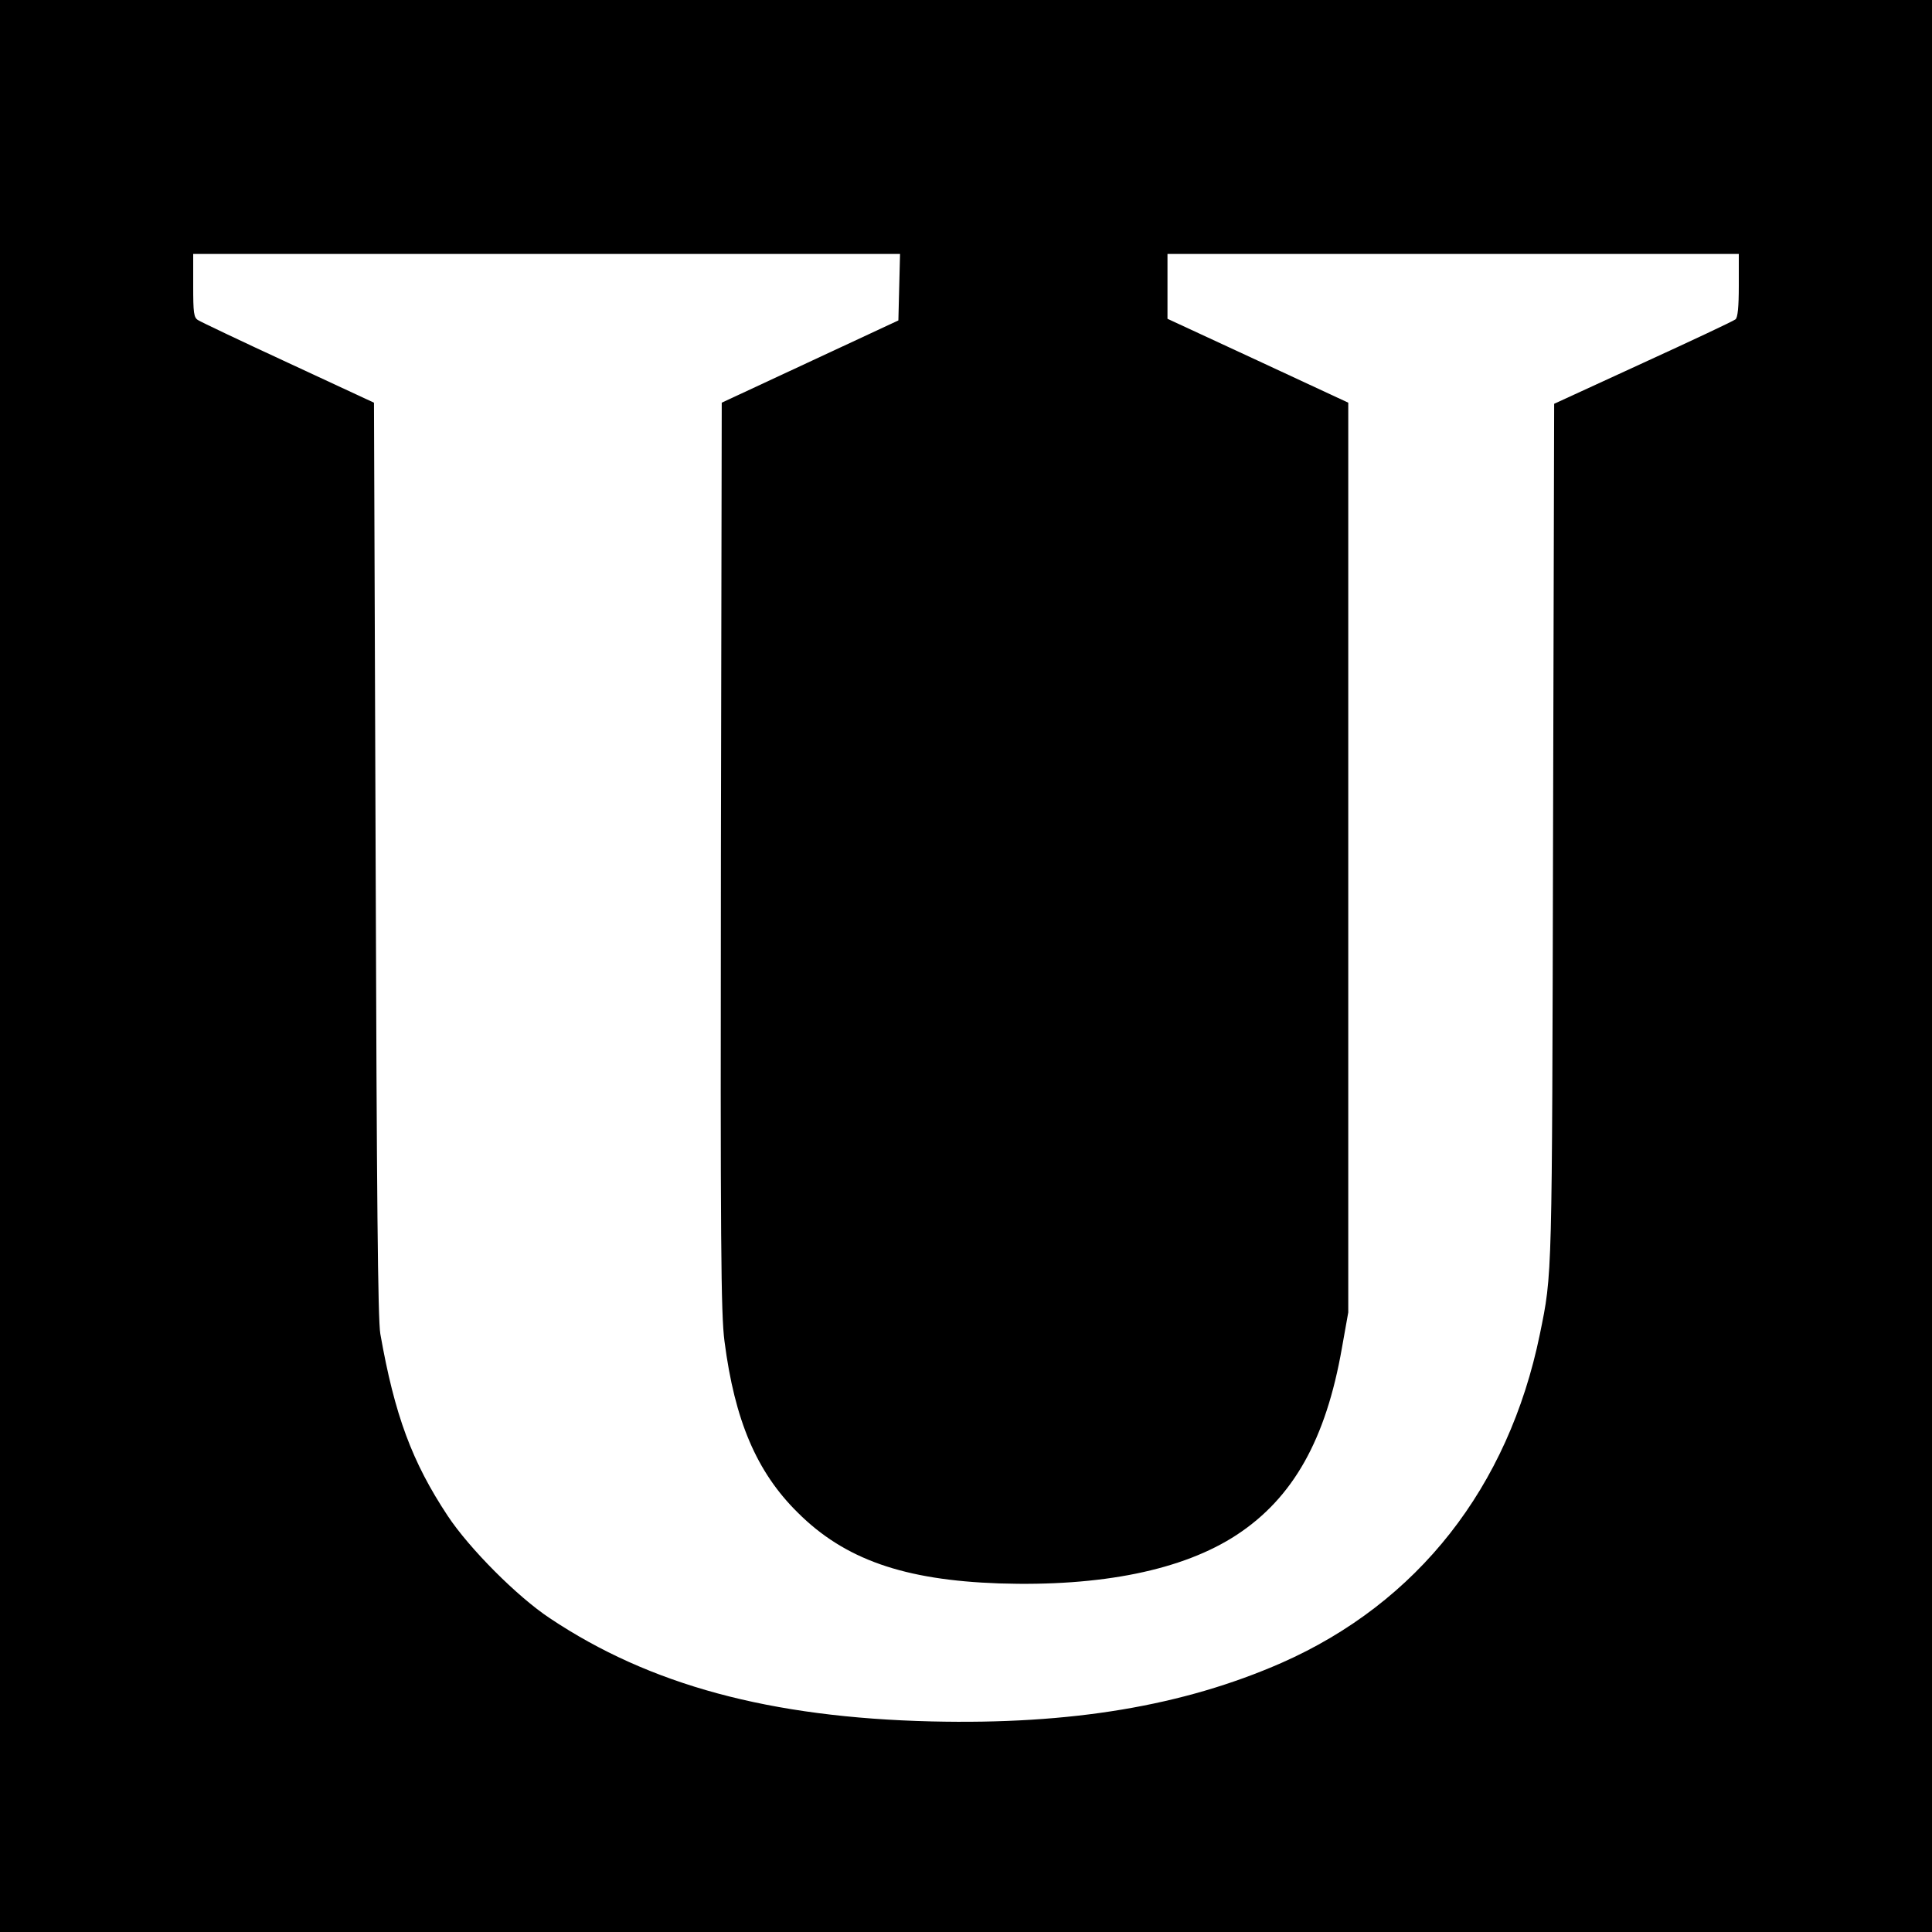
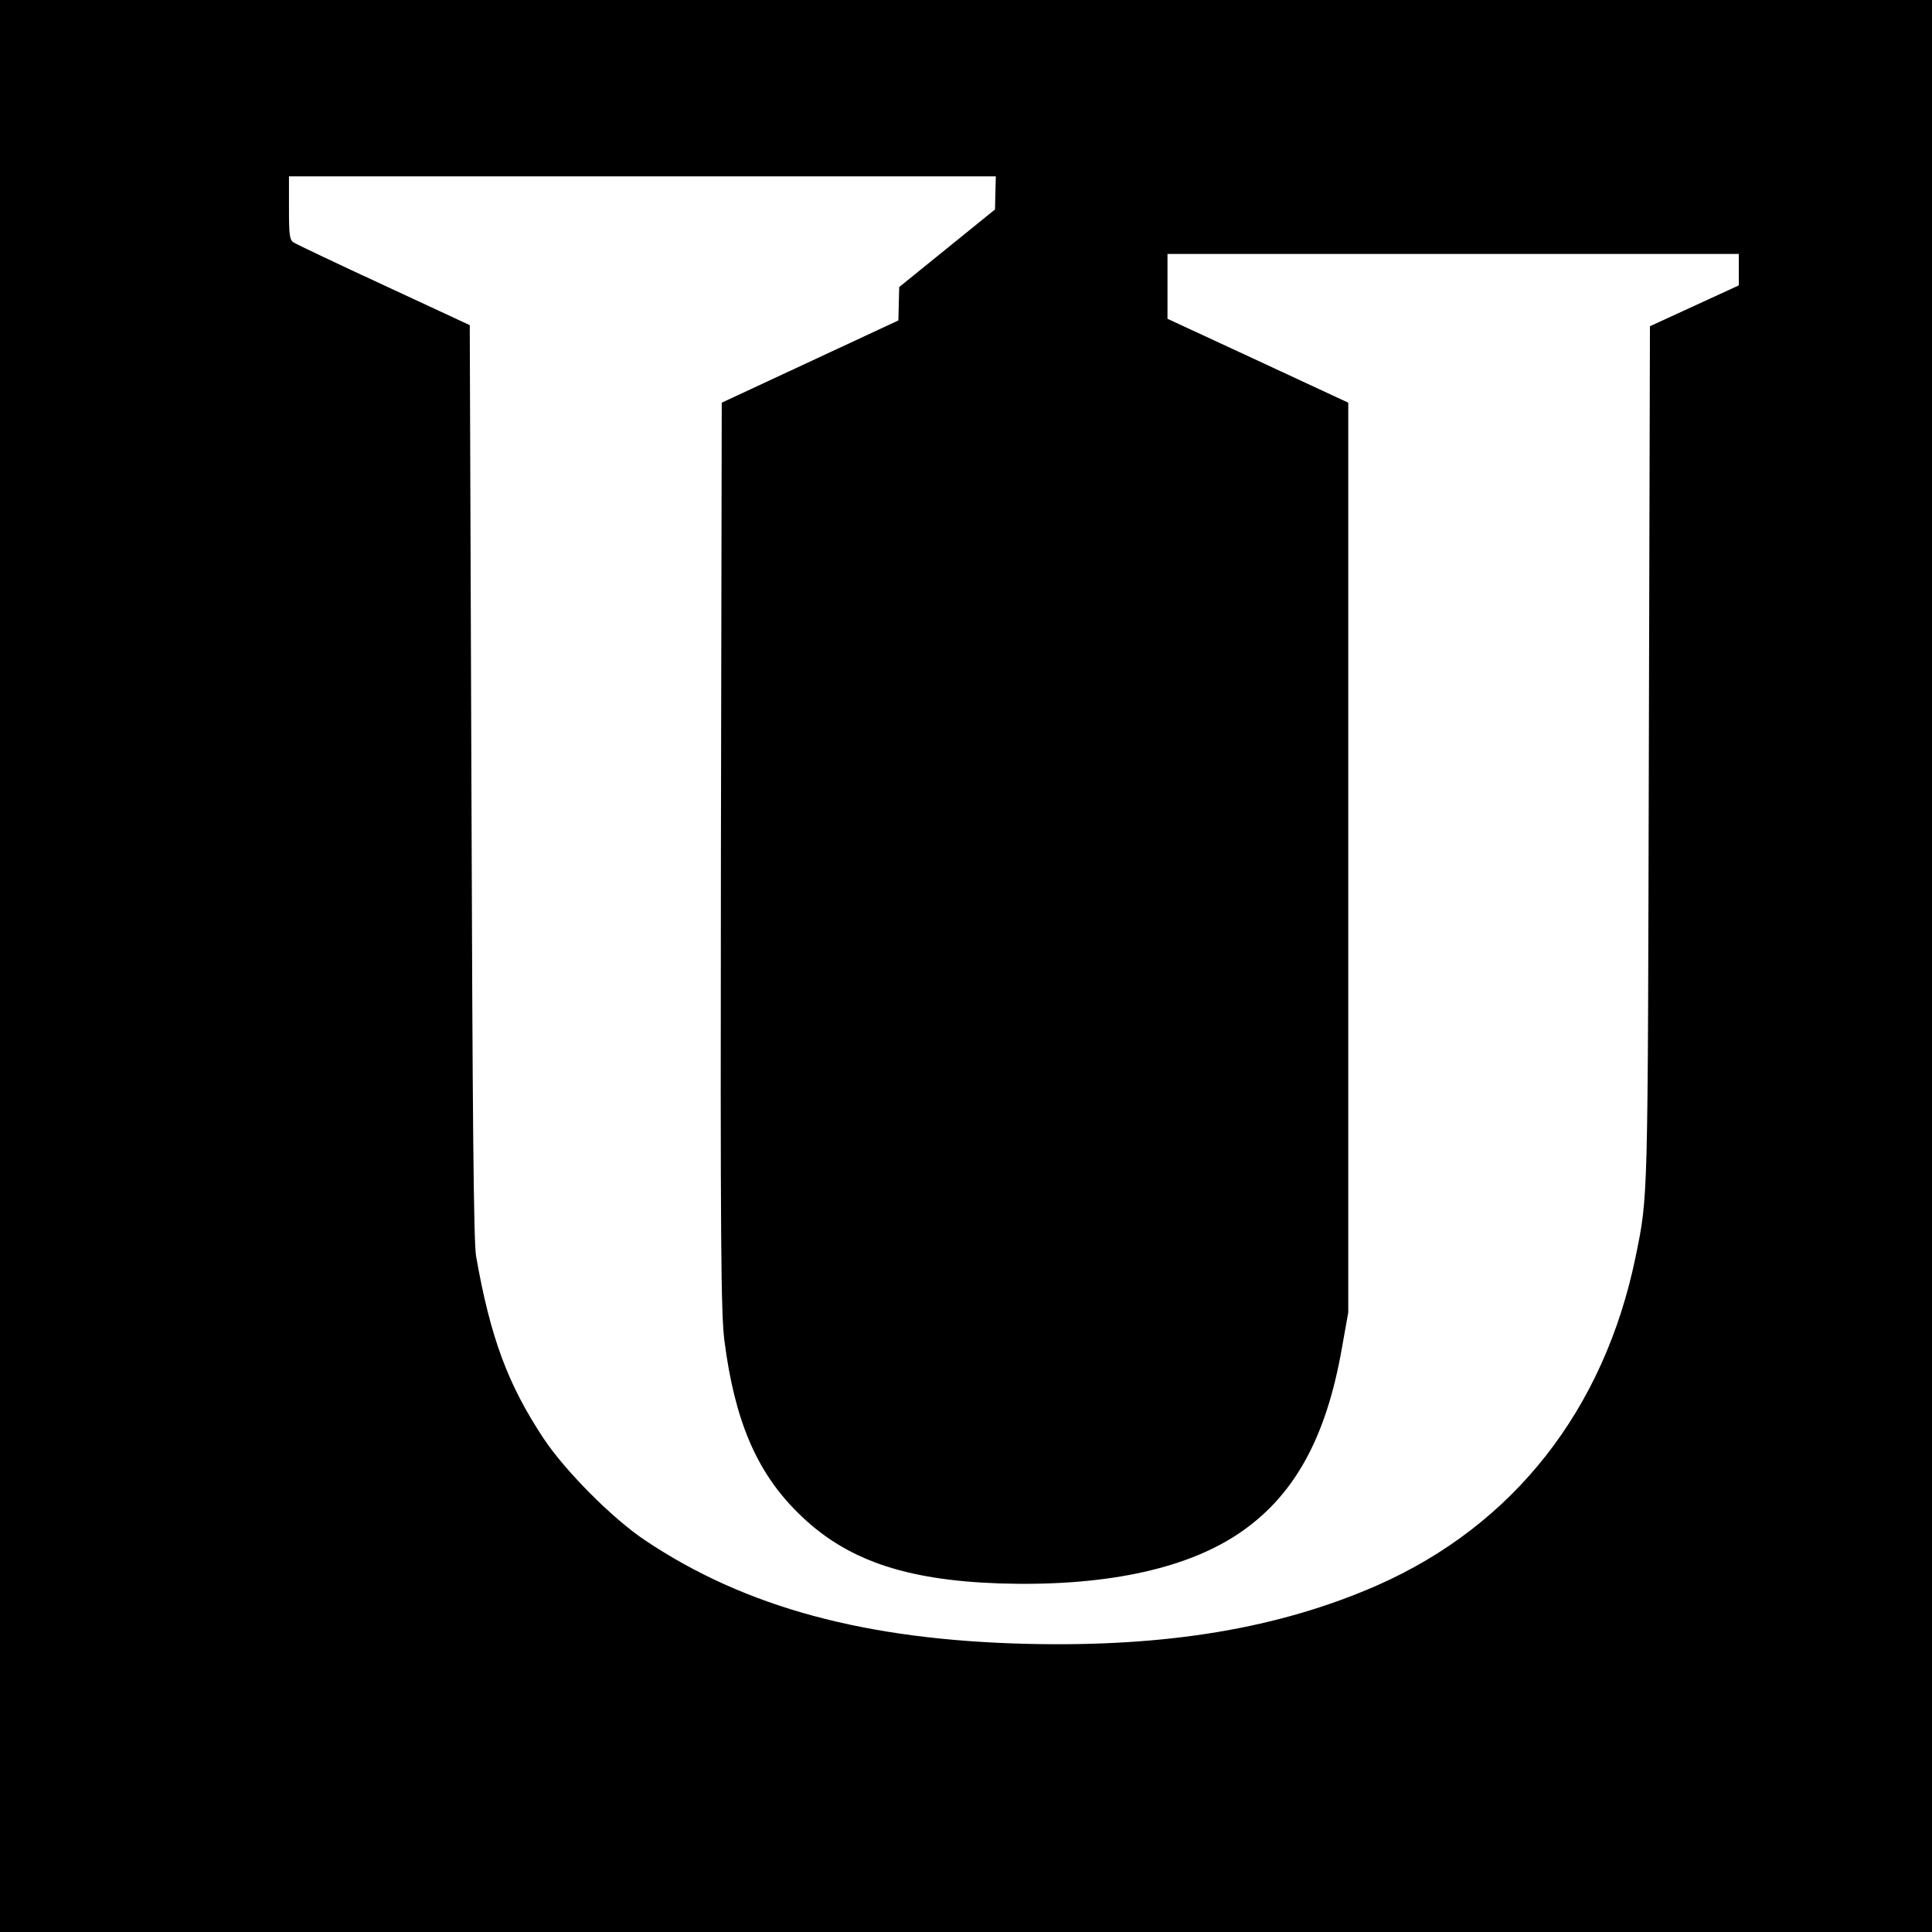
<svg xmlns="http://www.w3.org/2000/svg" version="1.0" width="700pt" height="700pt" viewBox="0 0 700 700" preserveAspectRatio="xMidYMid meet">
  <g transform="translate(0,700) scale(0.1,-0.1)" fill="#000000" stroke="none">
-     <path d="M0 3500 l0 -3500 3500 0 3500 0 0 3500 0 3500 -3500 0 -3500 0 0 -3500z m3258 2460 l-3 -121 -320 -149 -320 -149 -3 -1643 c-2 -1408 0 -1659 13 -1758 37 -286 116 -473 265 -620 170 -170 385 -245 730 -257 370 -12 666 48 861 176 204 134 323 345 381 677 l23 129 0 1648 0 1648 -327 152 -328 152 0 118 0 117 1035 0 1035 0 0 -114 c0 -79 -4 -117 -12 -123 -7 -6 -158 -77 -335 -158 l-322 -148 -4 -1556 c-4 -1629 -2 -1591 -48 -1816 -114 -554 -442 -972 -936 -1190 -356 -156 -762 -224 -1268 -212 -585 14 -1021 132 -1383 374 -118 78 -292 253 -370 371 -129 195 -192 364 -244 659 -9 50 -13 500 -17 1721 l-6 1653 -310 144 c-171 79 -318 149 -327 155 -16 9 -18 26 -18 125 l0 115 1280 0 1281 0 -3 -120z" />
+     <path d="M0 3500 l0 -3500 3500 0 3500 0 0 3500 0 3500 -3500 0 -3500 0 0 -3500z m3258 2460 l-3 -121 -320 -149 -320 -149 -3 -1643 c-2 -1408 0 -1659 13 -1758 37 -286 116 -473 265 -620 170 -170 385 -245 730 -257 370 -12 666 48 861 176 204 134 323 345 381 677 l23 129 0 1648 0 1648 -327 152 -328 152 0 118 0 117 1035 0 1035 0 0 -114 l-322 -148 -4 -1556 c-4 -1629 -2 -1591 -48 -1816 -114 -554 -442 -972 -936 -1190 -356 -156 -762 -224 -1268 -212 -585 14 -1021 132 -1383 374 -118 78 -292 253 -370 371 -129 195 -192 364 -244 659 -9 50 -13 500 -17 1721 l-6 1653 -310 144 c-171 79 -318 149 -327 155 -16 9 -18 26 -18 125 l0 115 1280 0 1281 0 -3 -120z" />
  </g>
</svg>